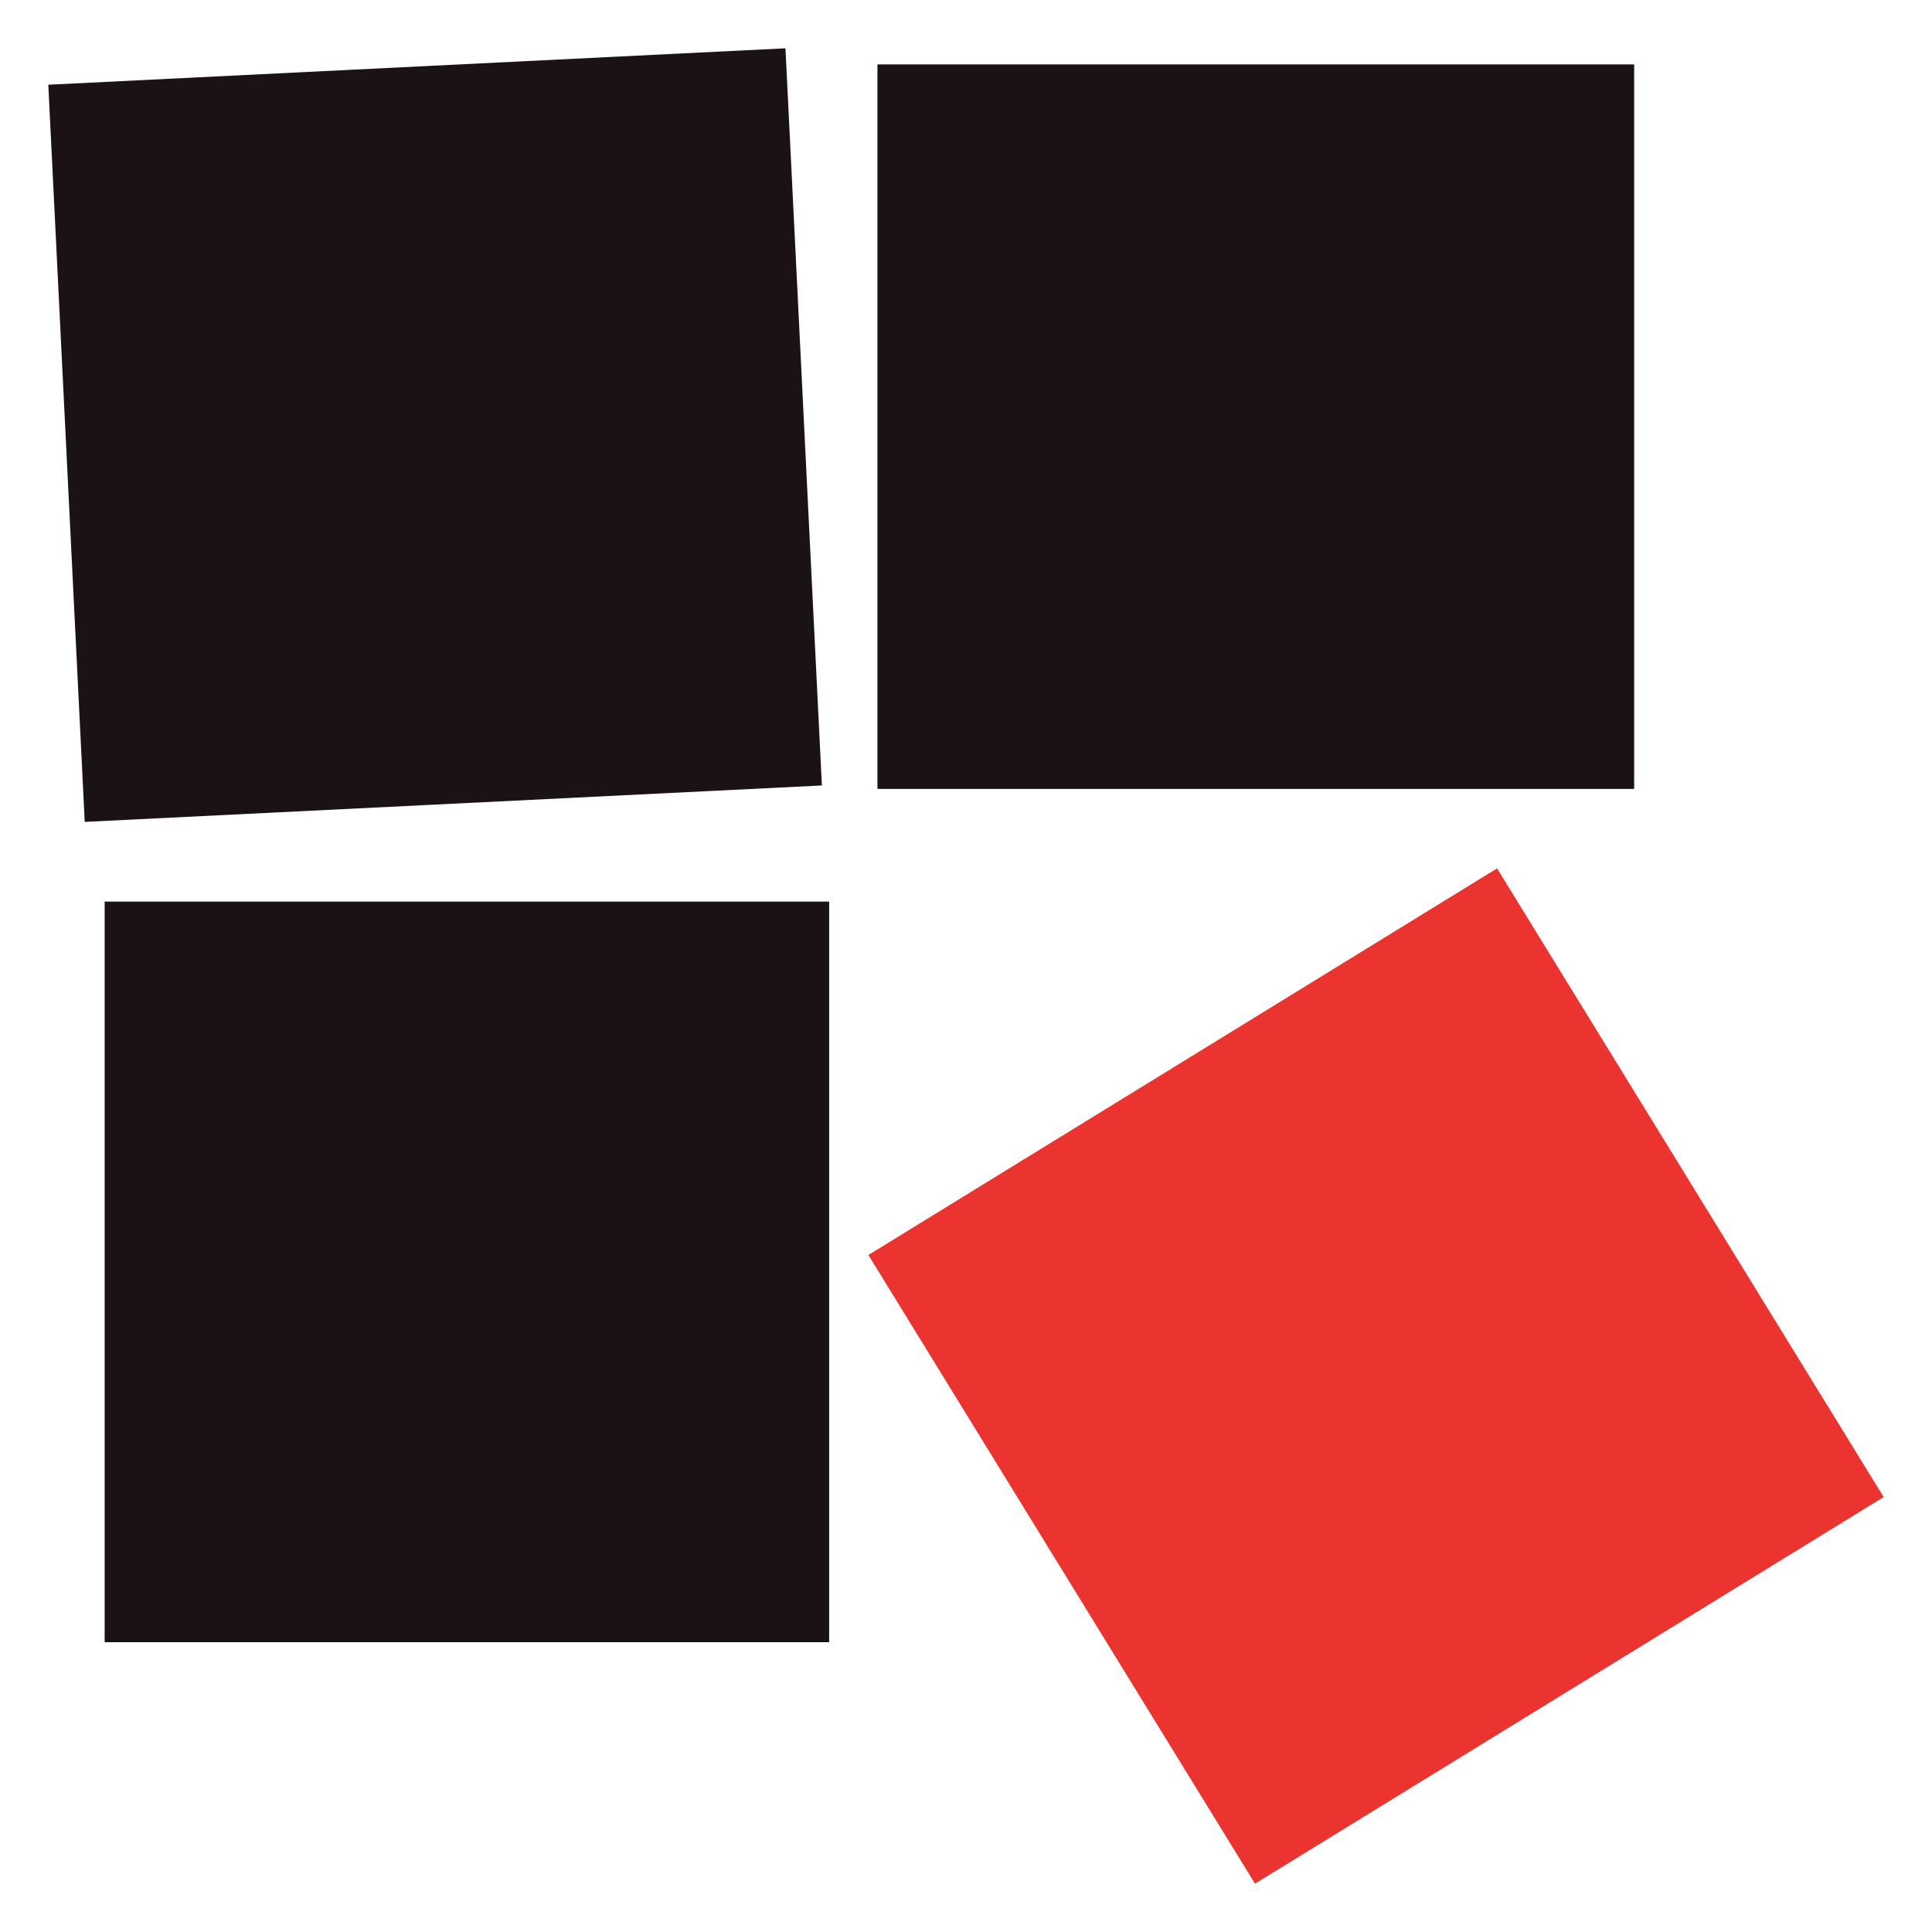
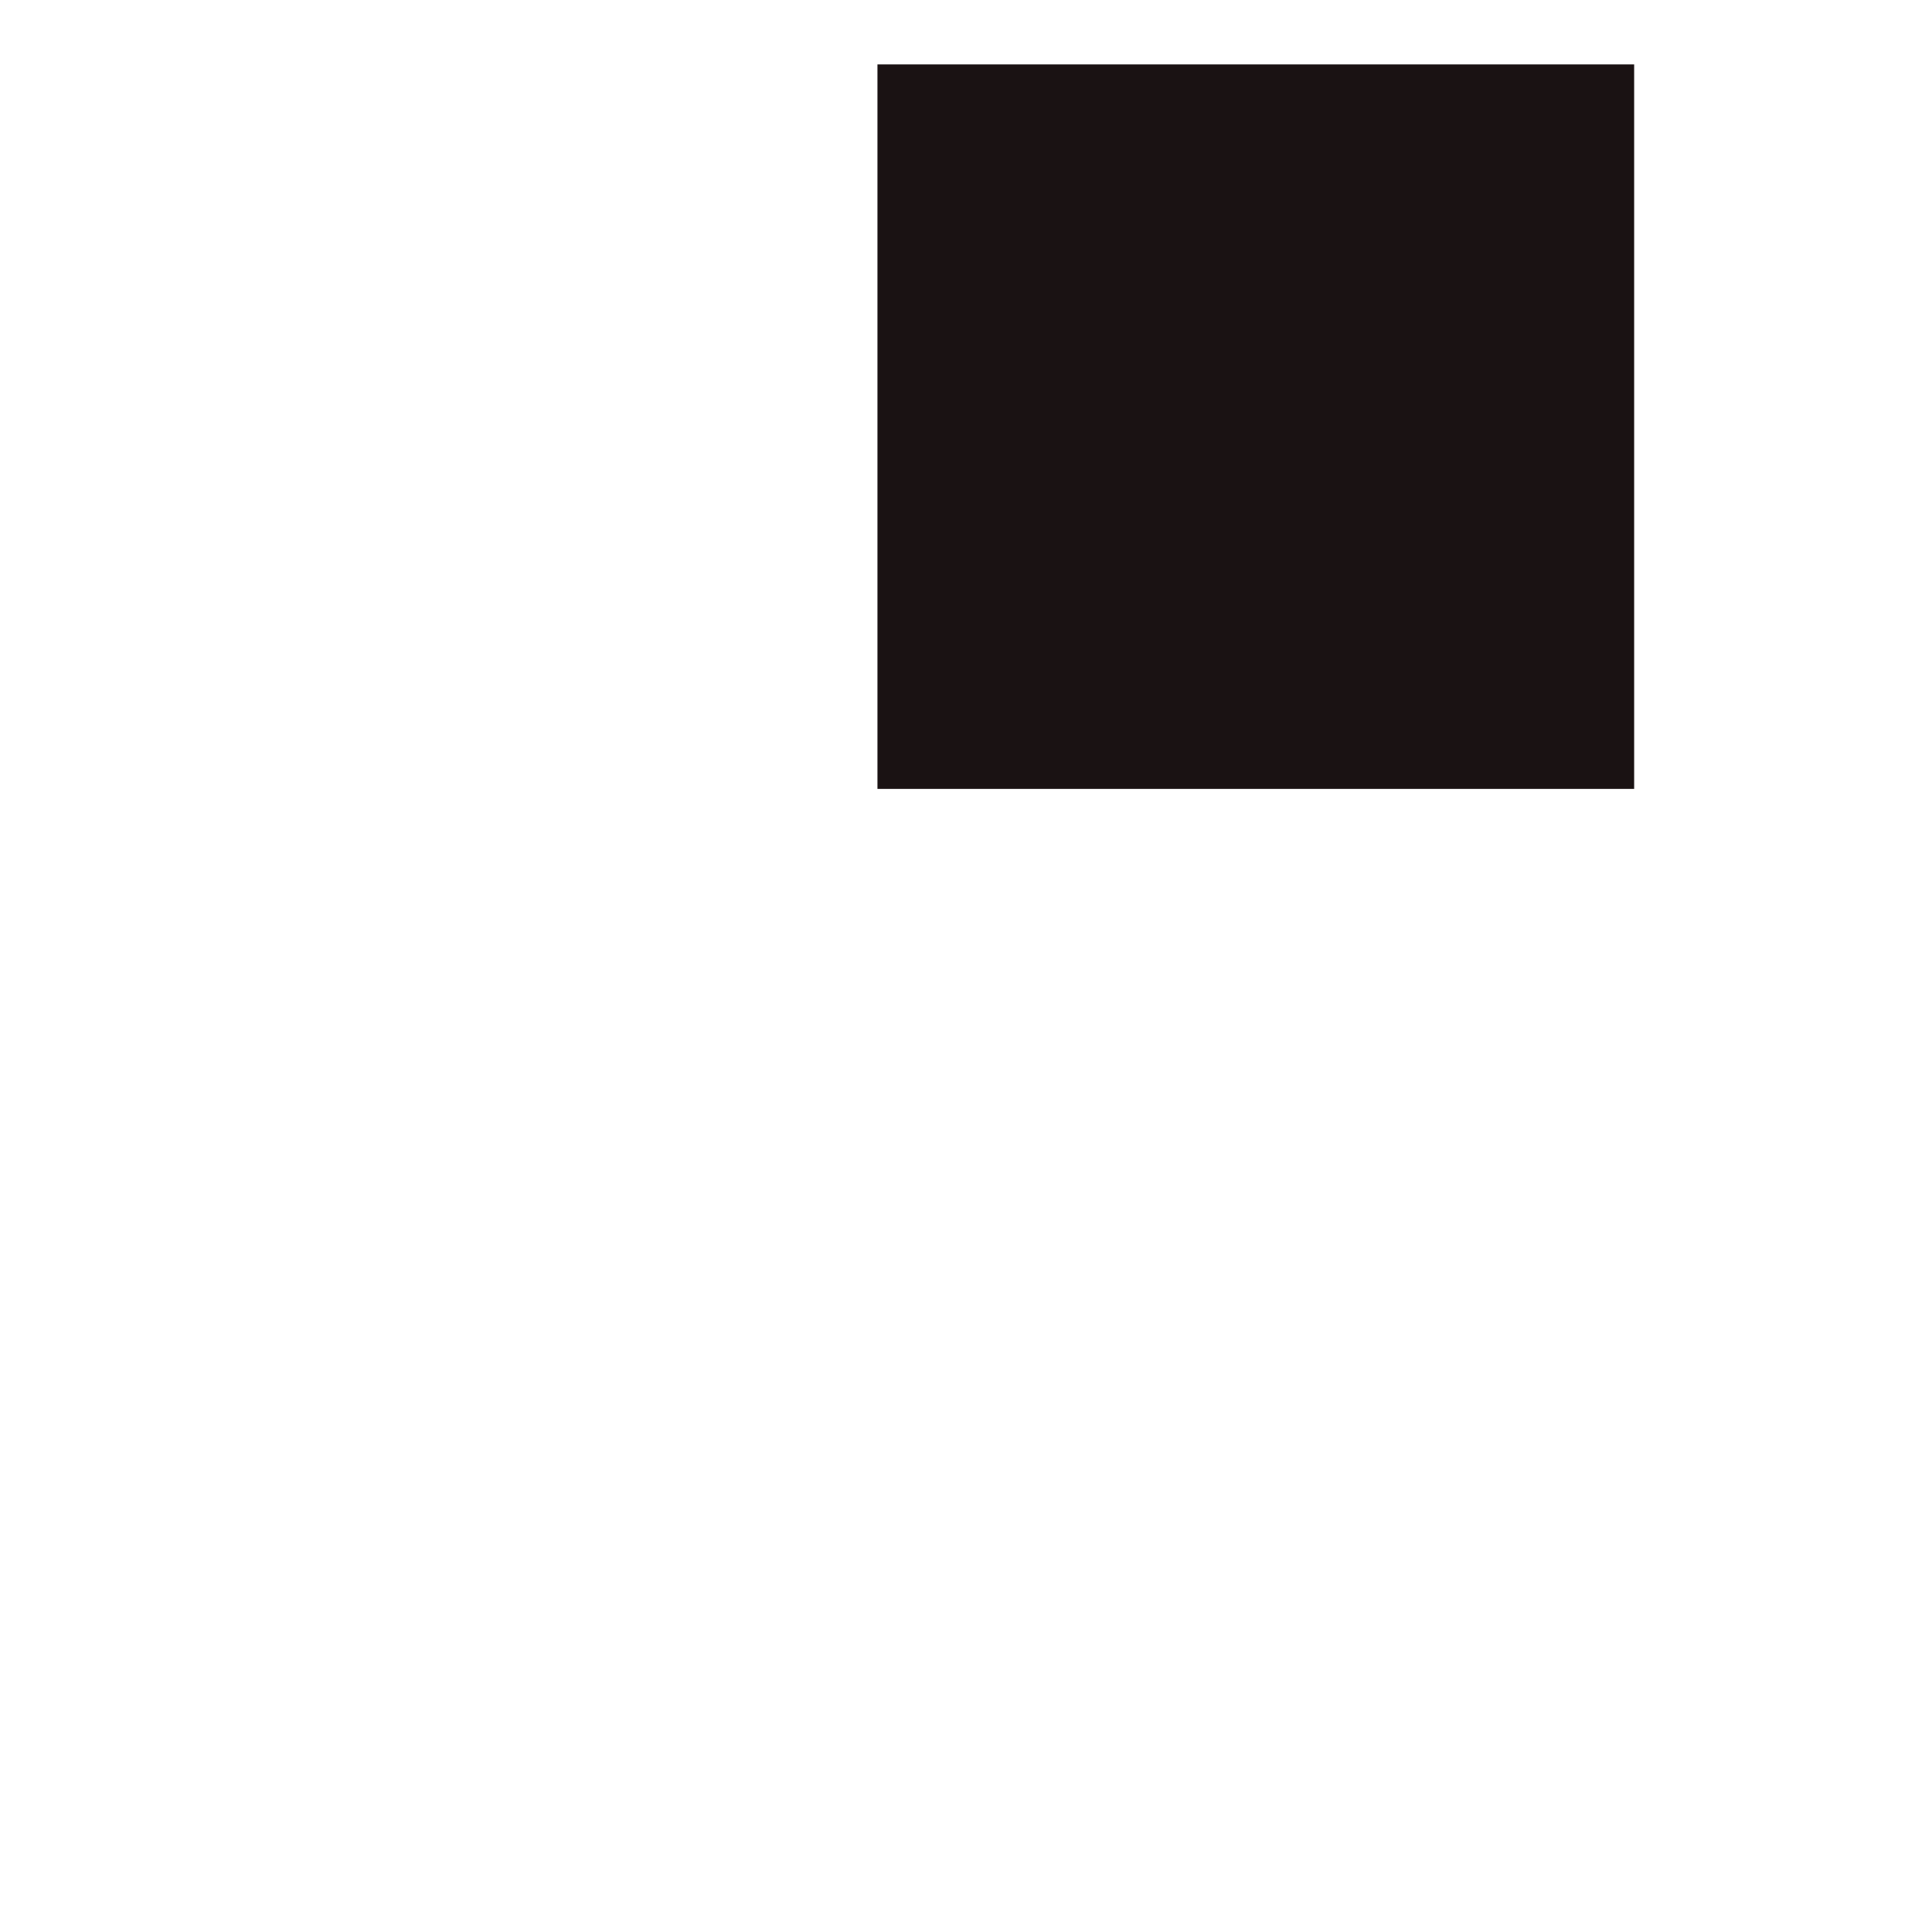
<svg xmlns="http://www.w3.org/2000/svg" width="120" height="120" viewBox="0 0 120 120" fill="none">
-   <rect x="3" y="5.263" width="45.842" height="45.842" transform="rotate(-2.829 3 5.263)" fill="#1A1213" />
  <rect x="54.5" y="4" width="47" height="45" fill="#1A1213" />
-   <rect x="6.5" y="56" width="45" height="46" fill="#1A1213" />
-   <rect x="53.937" y="77.95" width="45.842" height="45.842" transform="rotate(-31.59 53.937 77.95)" fill="#EB342F" />
</svg>